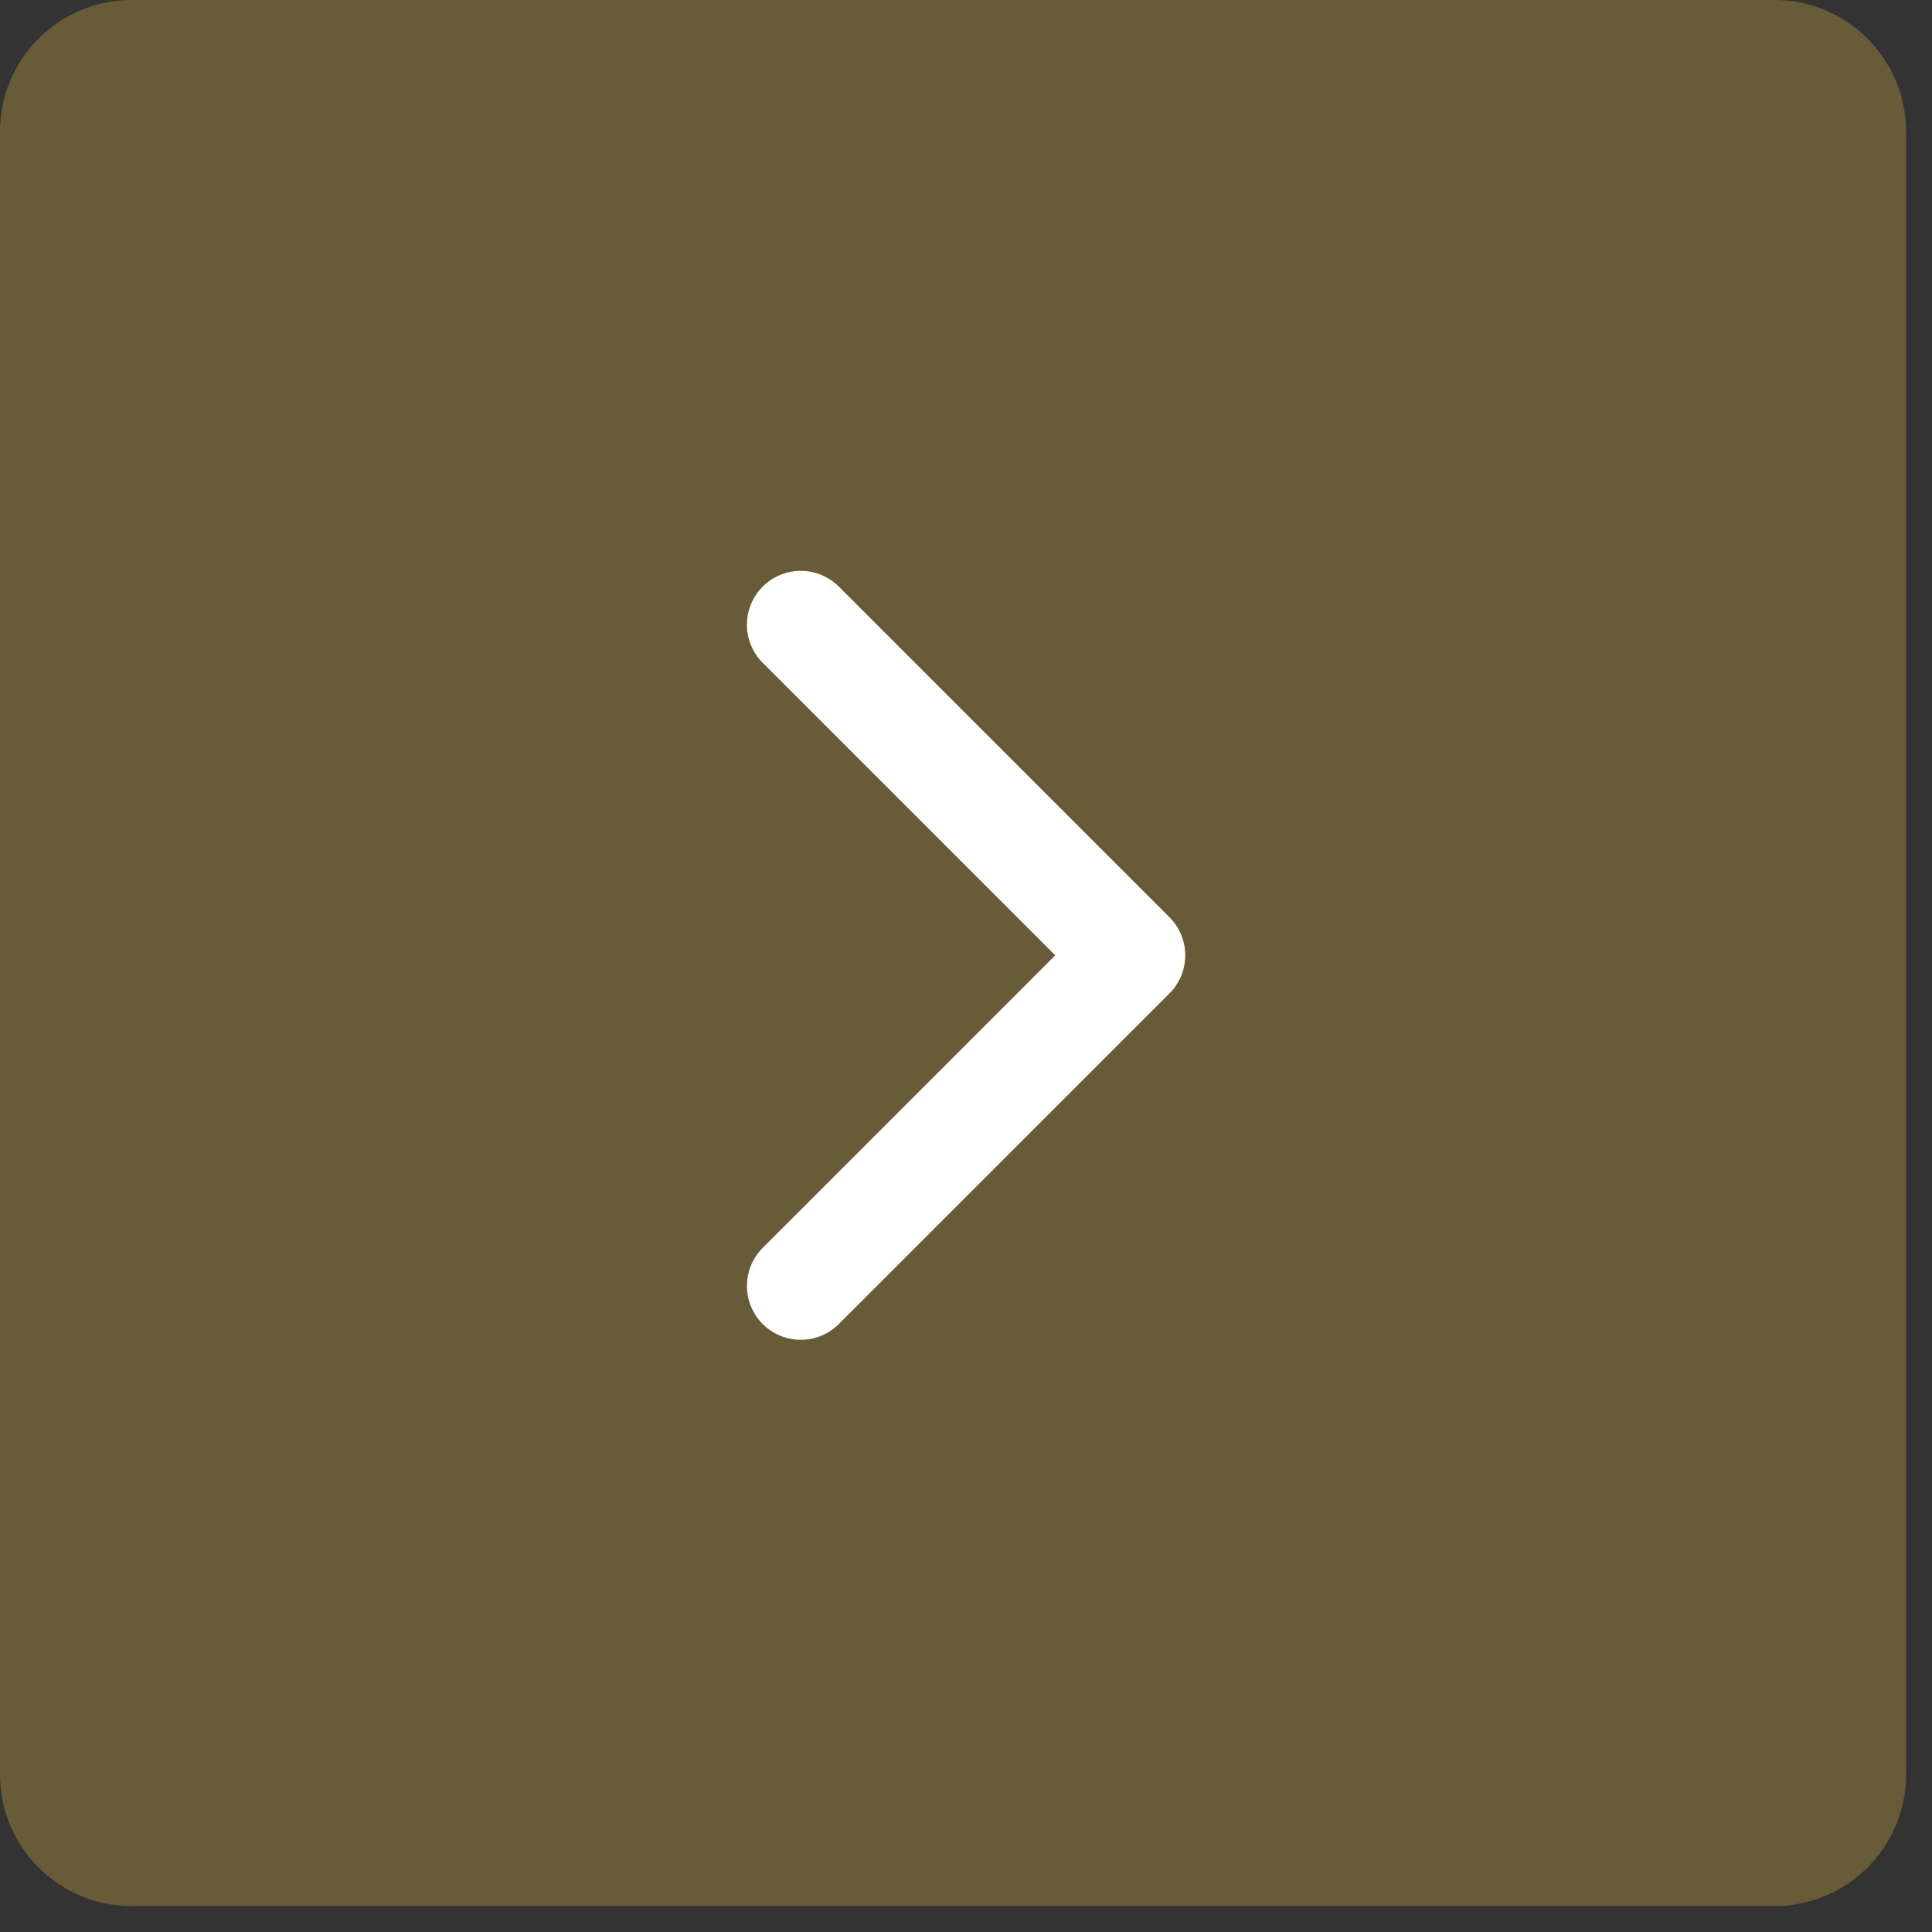
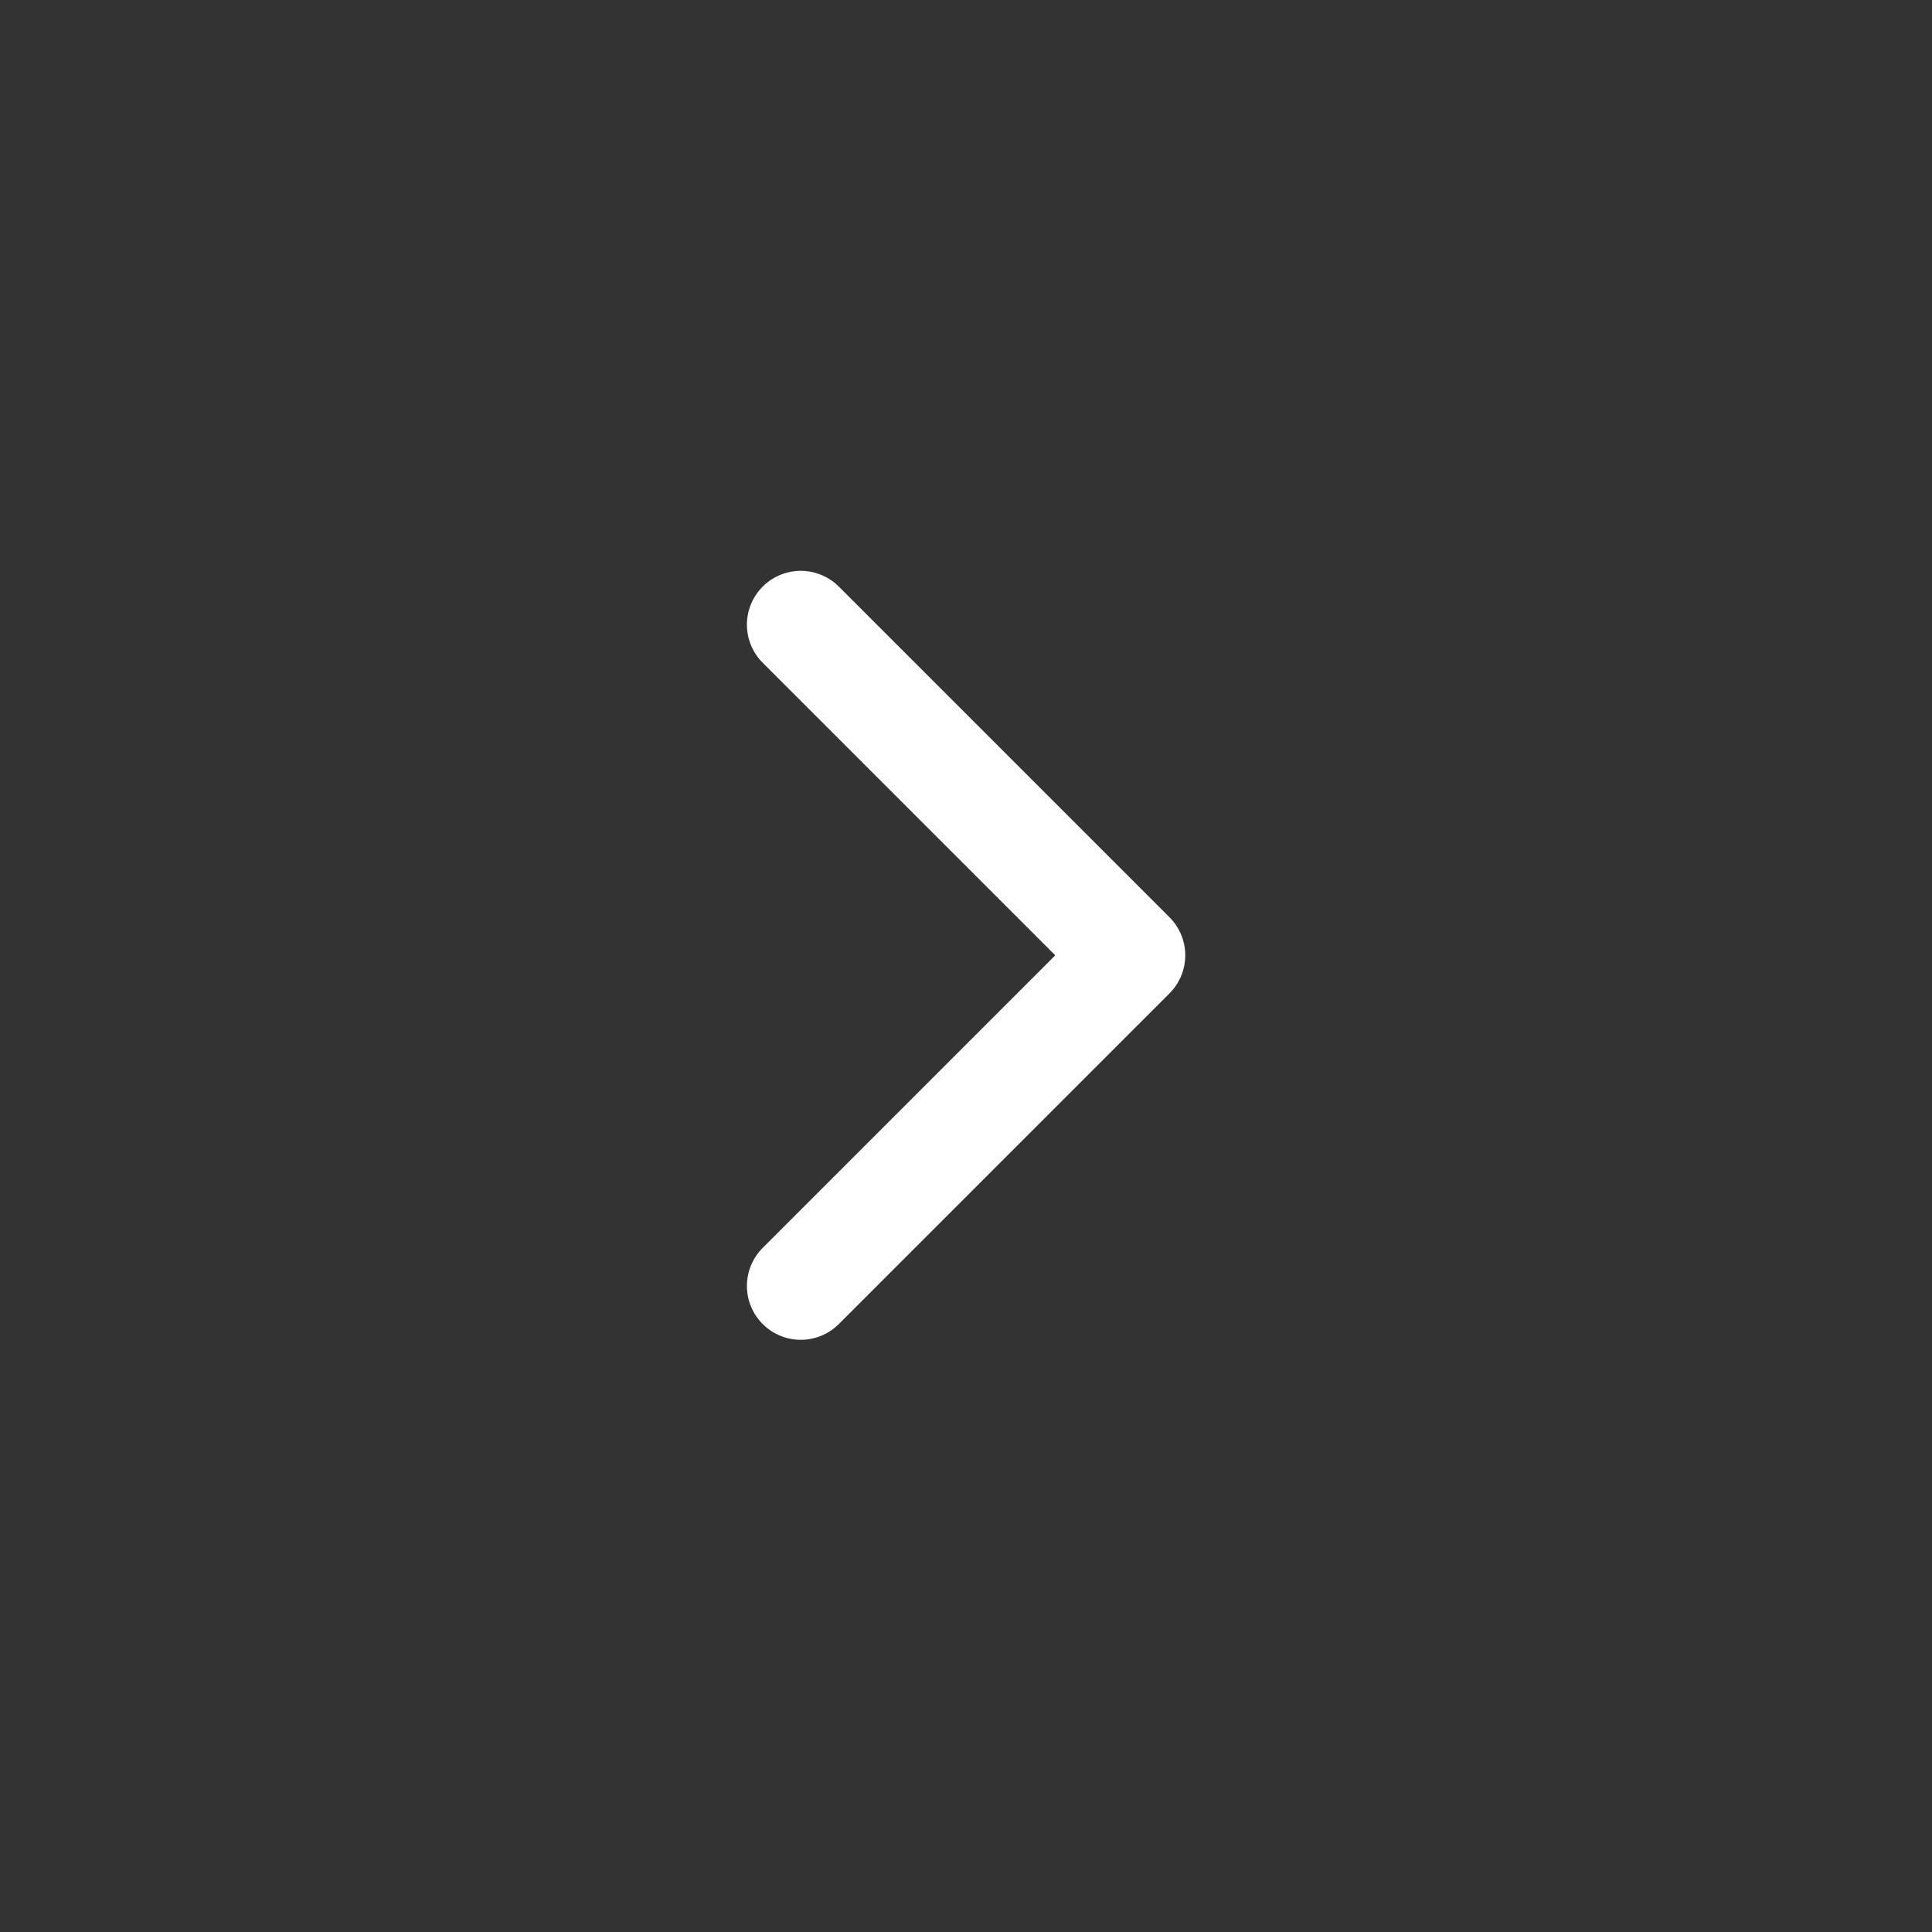
<svg xmlns="http://www.w3.org/2000/svg" xmlns:ns1="http://sodipodi.sourceforge.net/DTD/sodipodi-0.dtd" xmlns:ns2="http://www.inkscape.org/namespaces/inkscape" id="Layer_1" data-name="Layer 1" width="15.522mm" height="15.522mm" viewBox="0 0 44 44" version="1.1" ns1:docname="Right-carousel.svg" ns2:version="0.92.3 (unknown)">
  <rect x="0" y="0" width="44" height="44" fill="#333333" stroke="none" />
  <ns1:namedview pagecolor="#ffffff" bordercolor="#666666" borderopacity="1" objecttolerance="10" gridtolerance="10" guidetolerance="10" ns2:pageopacity="0" ns2:pageshadow="2" ns2:window-width="1175" ns2:window-height="480" id="namedview14" showgrid="false" ns2:zoom="4.0227331" ns2:cx="29.333291" ns2:cy="29.333291" ns2:window-x="55" ns2:window-y="27" ns2:window-maximized="0" ns2:current-layer="Layer_1" />
  <defs id="defs4">
    <style id="style2">.cls-1{fill:#685B38;fill-rule:evenodd;}.cls-2{fill:#fff;}</style>
  </defs>
  <title id="title6">Left-carousel</title>
  <g id="Canvas" transform="rotate(180,21.705,21.705)">
-     <path id="path0_fill" data-name="path0 fill" class="cls-1" d="m 43.41,40.41 a 3,3 0 0 1 -3,3 H 3 a 3,3 0 0 1 -3,-3 V 3 A 3,3 0 0 1 3,0 h 37.41 a 3,3 0 0 1 3,3 z" ns2:connector-curvature="0" style="fill:#685B38;fill-rule:evenodd" />
    <g id="arrow-point-to-right">
      <g id="Shape">
-         <path id="path1_fill" data-name="path1 fill" class="cls-2" d="m 16.776,20.786 7.53,-7.53 a 1.226,1.226 0 1 1 1.734,1.734 l -6.663,6.663 6.663,6.663 a 1.226,1.226 0 1 1 -1.734,1.734 l -7.53,-7.53 a 1.226,1.226 0 0 1 0,-1.734 z" ns2:connector-curvature="0" style="fill:#ffffff" />
+         <path id="path1_fill" data-name="path1 fill" class="cls-2" d="m 16.776,20.786 7.53,-7.53 a 1.226,1.226 0 1 1 1.734,1.734 l -6.663,6.663 6.663,6.663 a 1.226,1.226 0 1 1 -1.734,1.734 l -7.53,-7.53 a 1.226,1.226 0 0 1 0,-1.734 " ns2:connector-curvature="0" style="fill:#ffffff" />
      </g>
    </g>
  </g>
</svg>